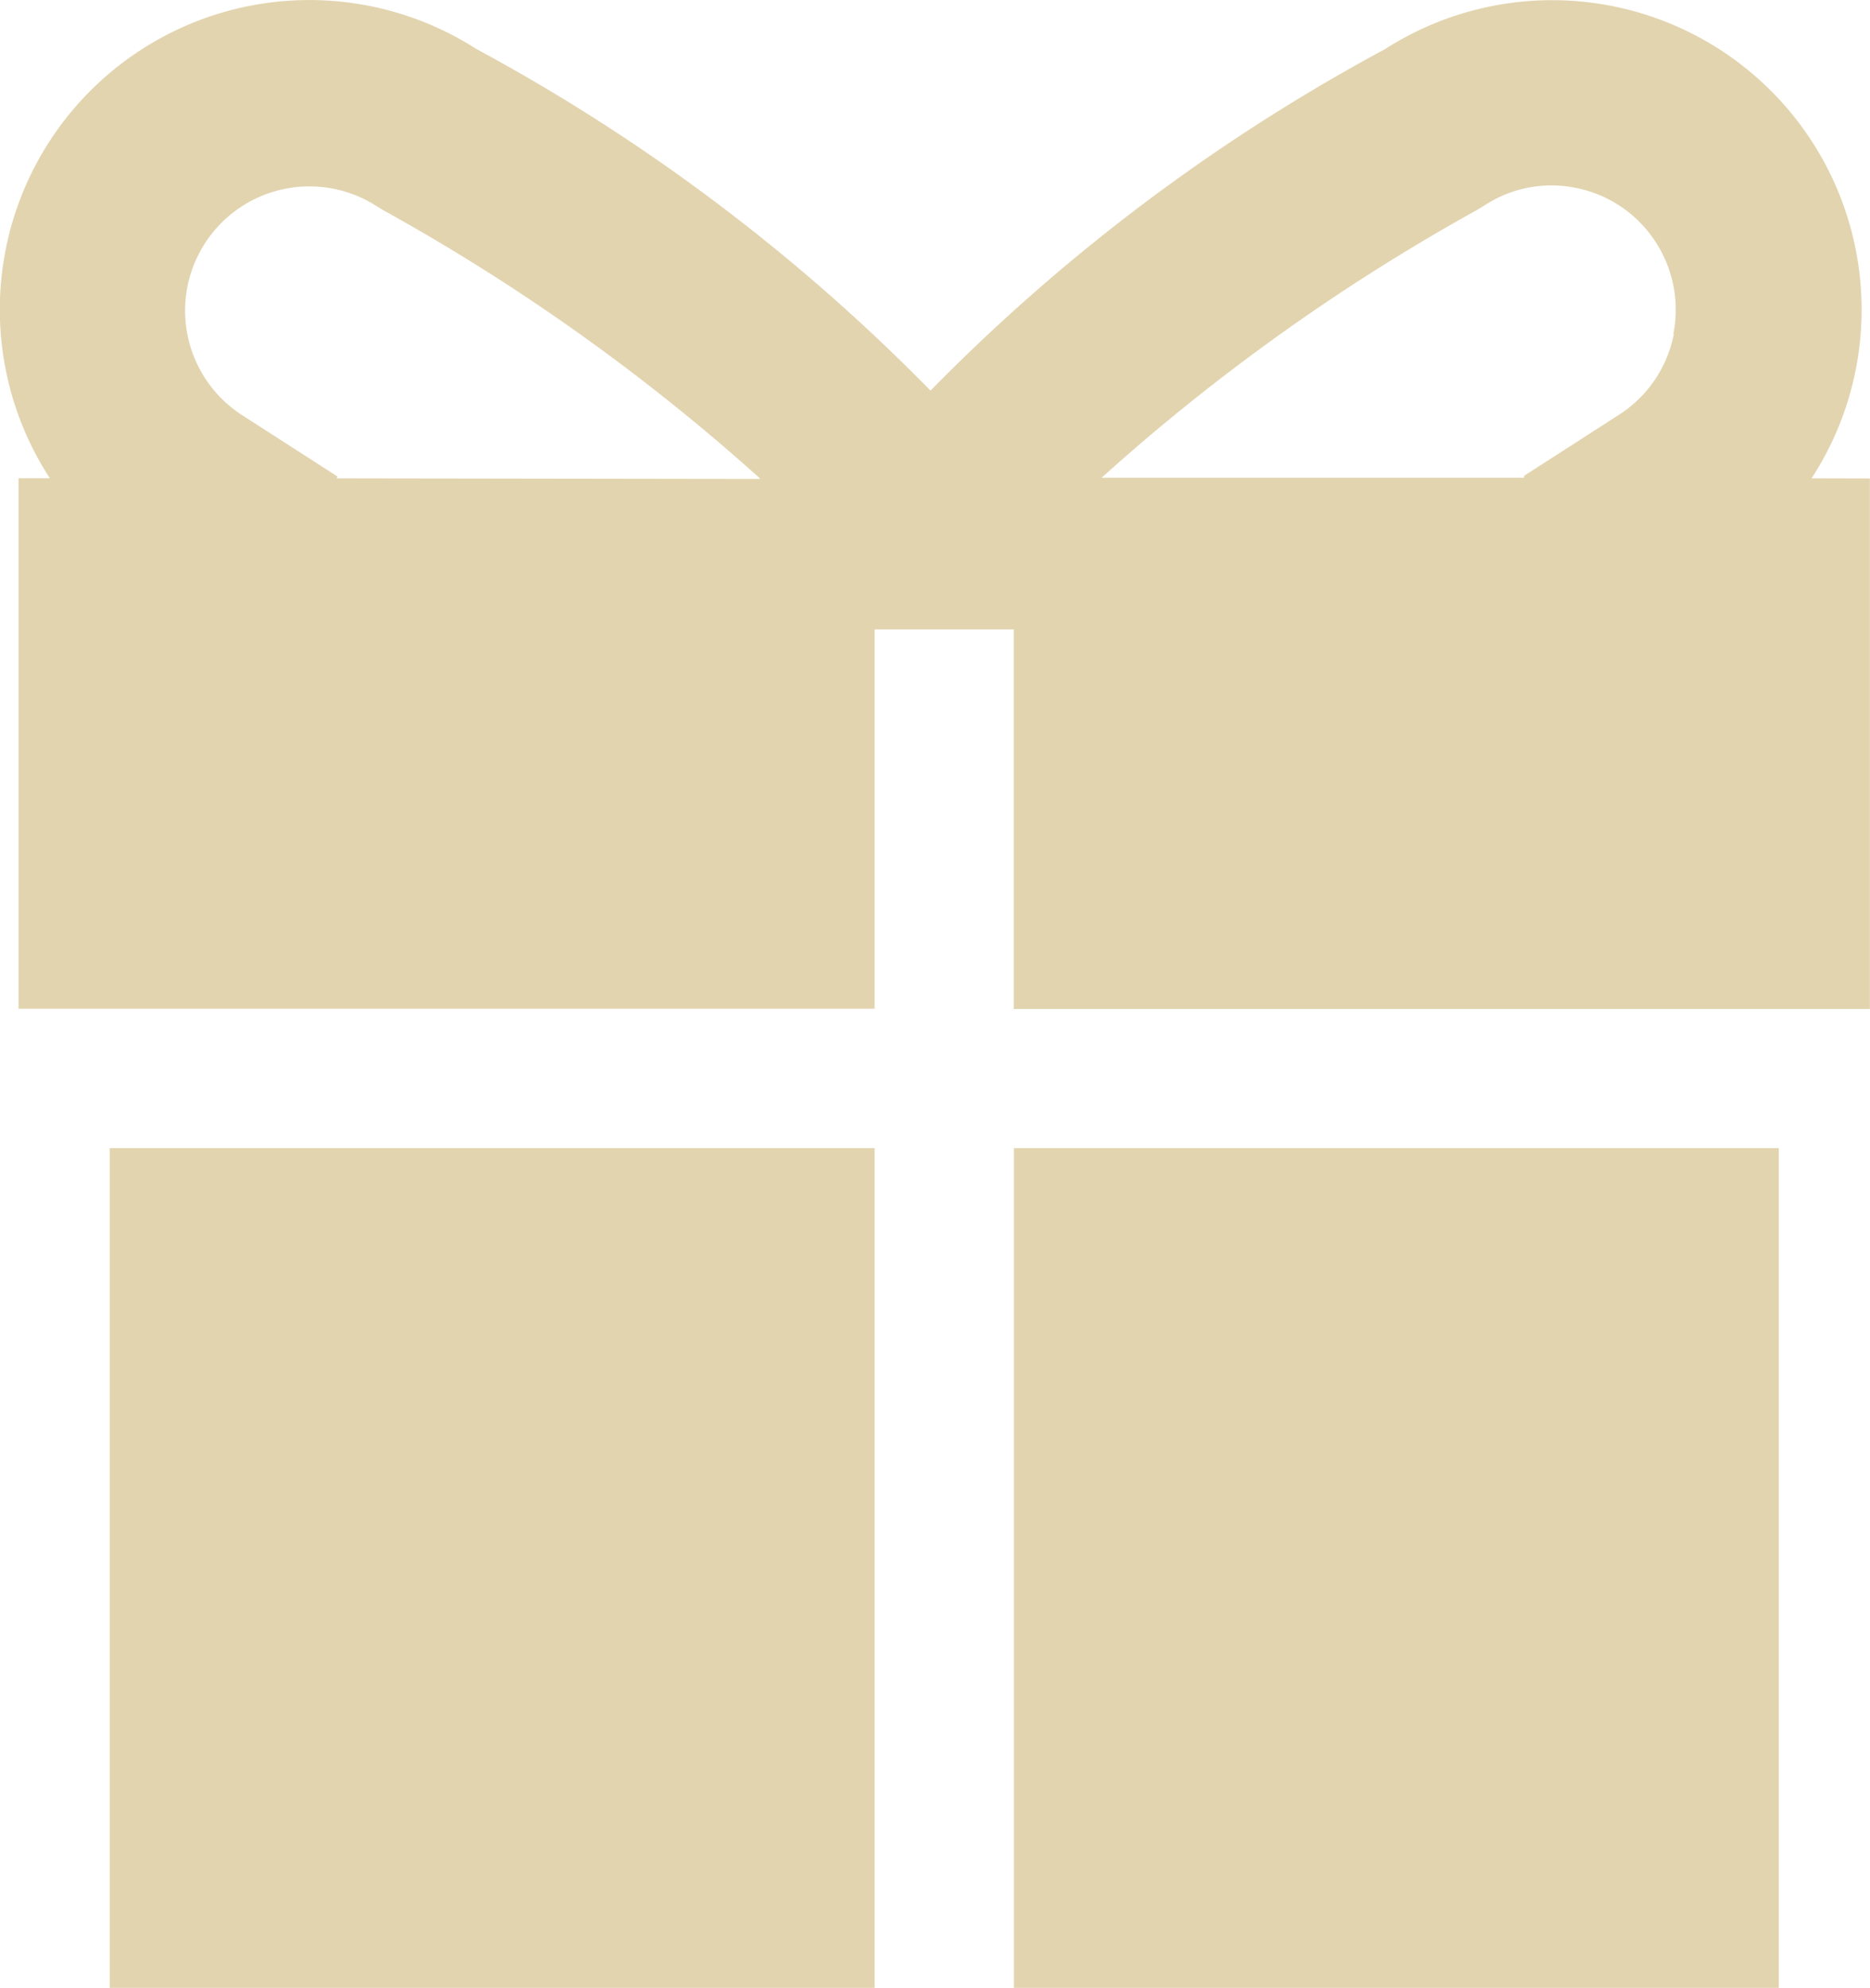
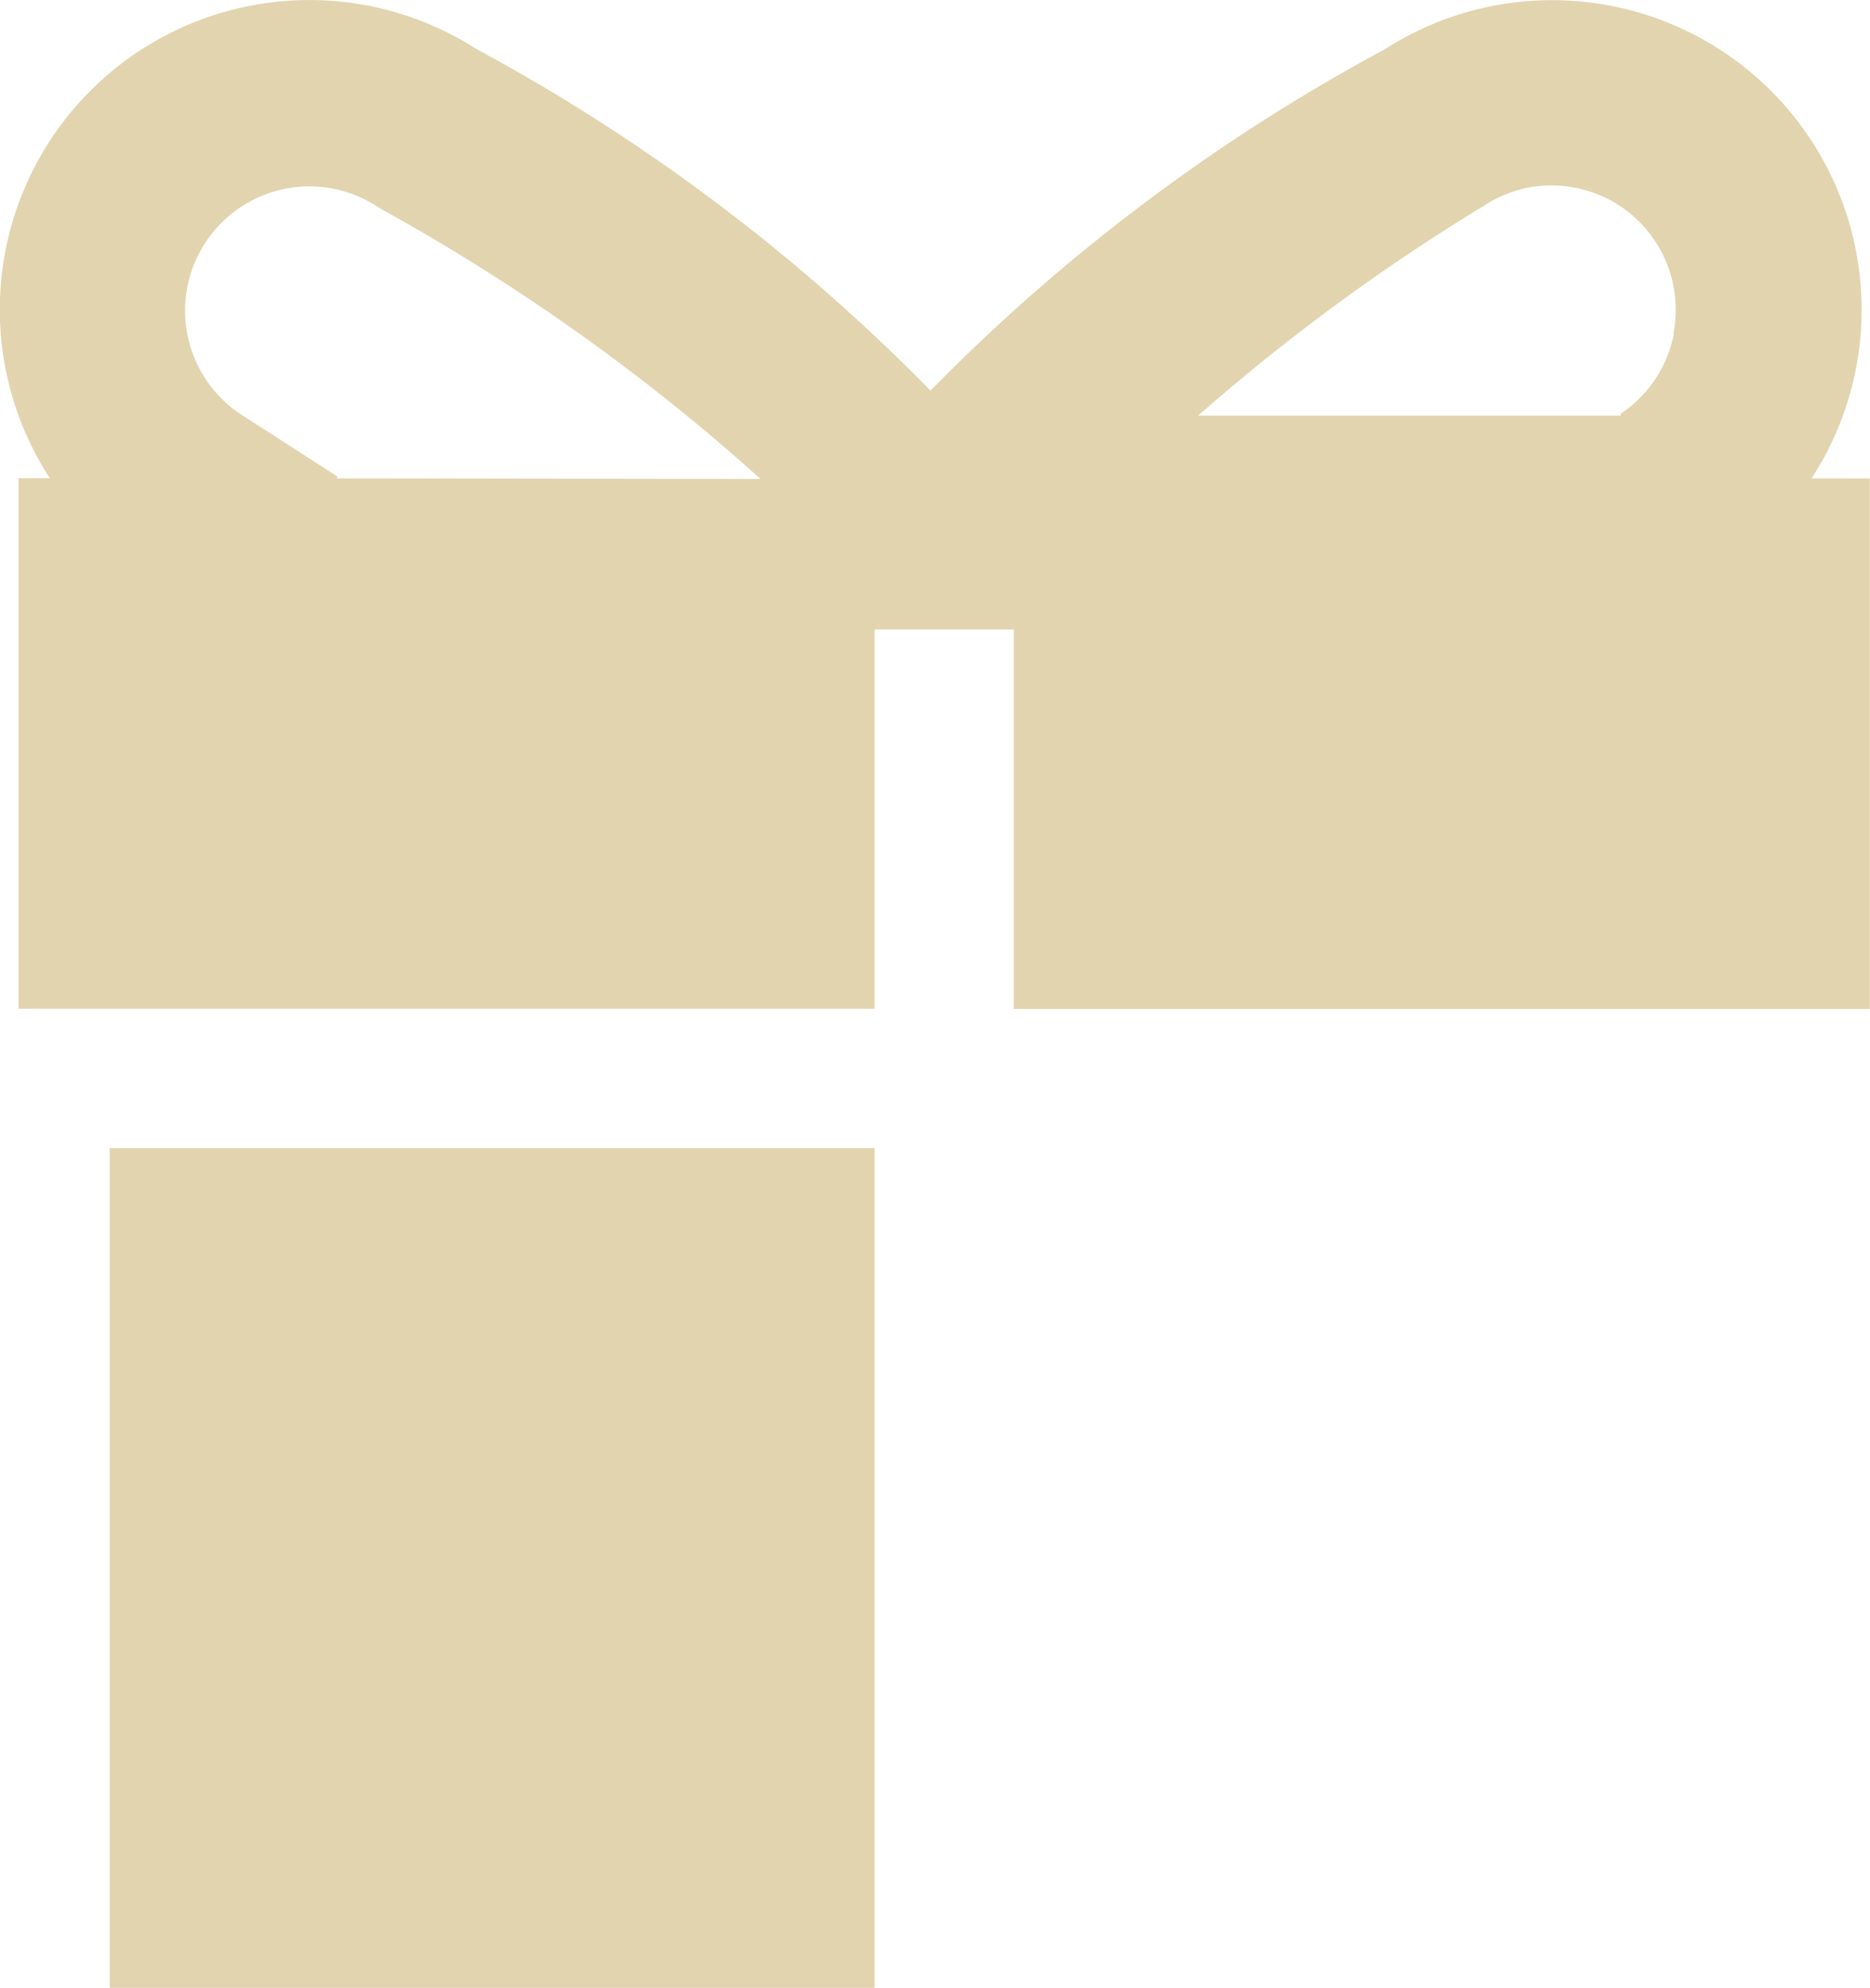
<svg xmlns="http://www.w3.org/2000/svg" width="15.05" height="16" viewBox="0 0 15.05 16">
  <g id="gift" transform="translate(-9.711 -7.164)">
-     <path id="Path_210" data-name="Path 210" d="M24.291,11.014a2.491,2.491,0,0,0-3.434-3.454A15.21,15.21,0,0,0,17.2,10.308a15.247,15.247,0,0,0-3.654-2.749,2.491,2.491,0,0,0-3.434,3.454H9.86v4.27h6.89V12.23h1.12v3.055h6.89v-4.27Zm-11.872,0L12.428,11l-.777-.5a1,1,0,0,1,1.1-1.671l.05.03a16.4,16.4,0,0,1,3.031,2.16Zm10.763-1.16a1,1,0,0,1-.428.64l-.777.5v.015h-3.4A16.354,16.354,0,0,1,21.6,8.853l.05-.03a.982.982,0,0,1,.747-.146.993.993,0,0,1,.633.426,1,1,0,0,1,.148.751Z" transform="translate(0 0)" fill="#e2d4af" />
-     <rect id="Rectangle_694" data-name="Rectangle 694" width="6.156" height="6.76" transform="translate(17.871 16.405)" fill="#e2d4af" />
+     <path id="Path_210" data-name="Path 210" d="M24.291,11.014a2.491,2.491,0,0,0-3.434-3.454A15.21,15.21,0,0,0,17.2,10.308a15.247,15.247,0,0,0-3.654-2.749,2.491,2.491,0,0,0-3.434,3.454H9.86v4.27h6.89V12.23h1.12v3.055h6.89v-4.27Zm-11.872,0L12.428,11l-.777-.5a1,1,0,0,1,1.1-1.671l.05.03a16.4,16.4,0,0,1,3.031,2.16Zm10.763-1.16a1,1,0,0,1-.428.64v.015h-3.4A16.354,16.354,0,0,1,21.6,8.853l.05-.03a.982.982,0,0,1,.747-.146.993.993,0,0,1,.633.426,1,1,0,0,1,.148.751Z" transform="translate(0 0)" fill="#e2d4af" />
    <rect id="Rectangle_695" data-name="Rectangle 695" width="6.156" height="6.76" transform="translate(10.594 16.405)" fill="#e2d4af" />
  </g>
</svg>